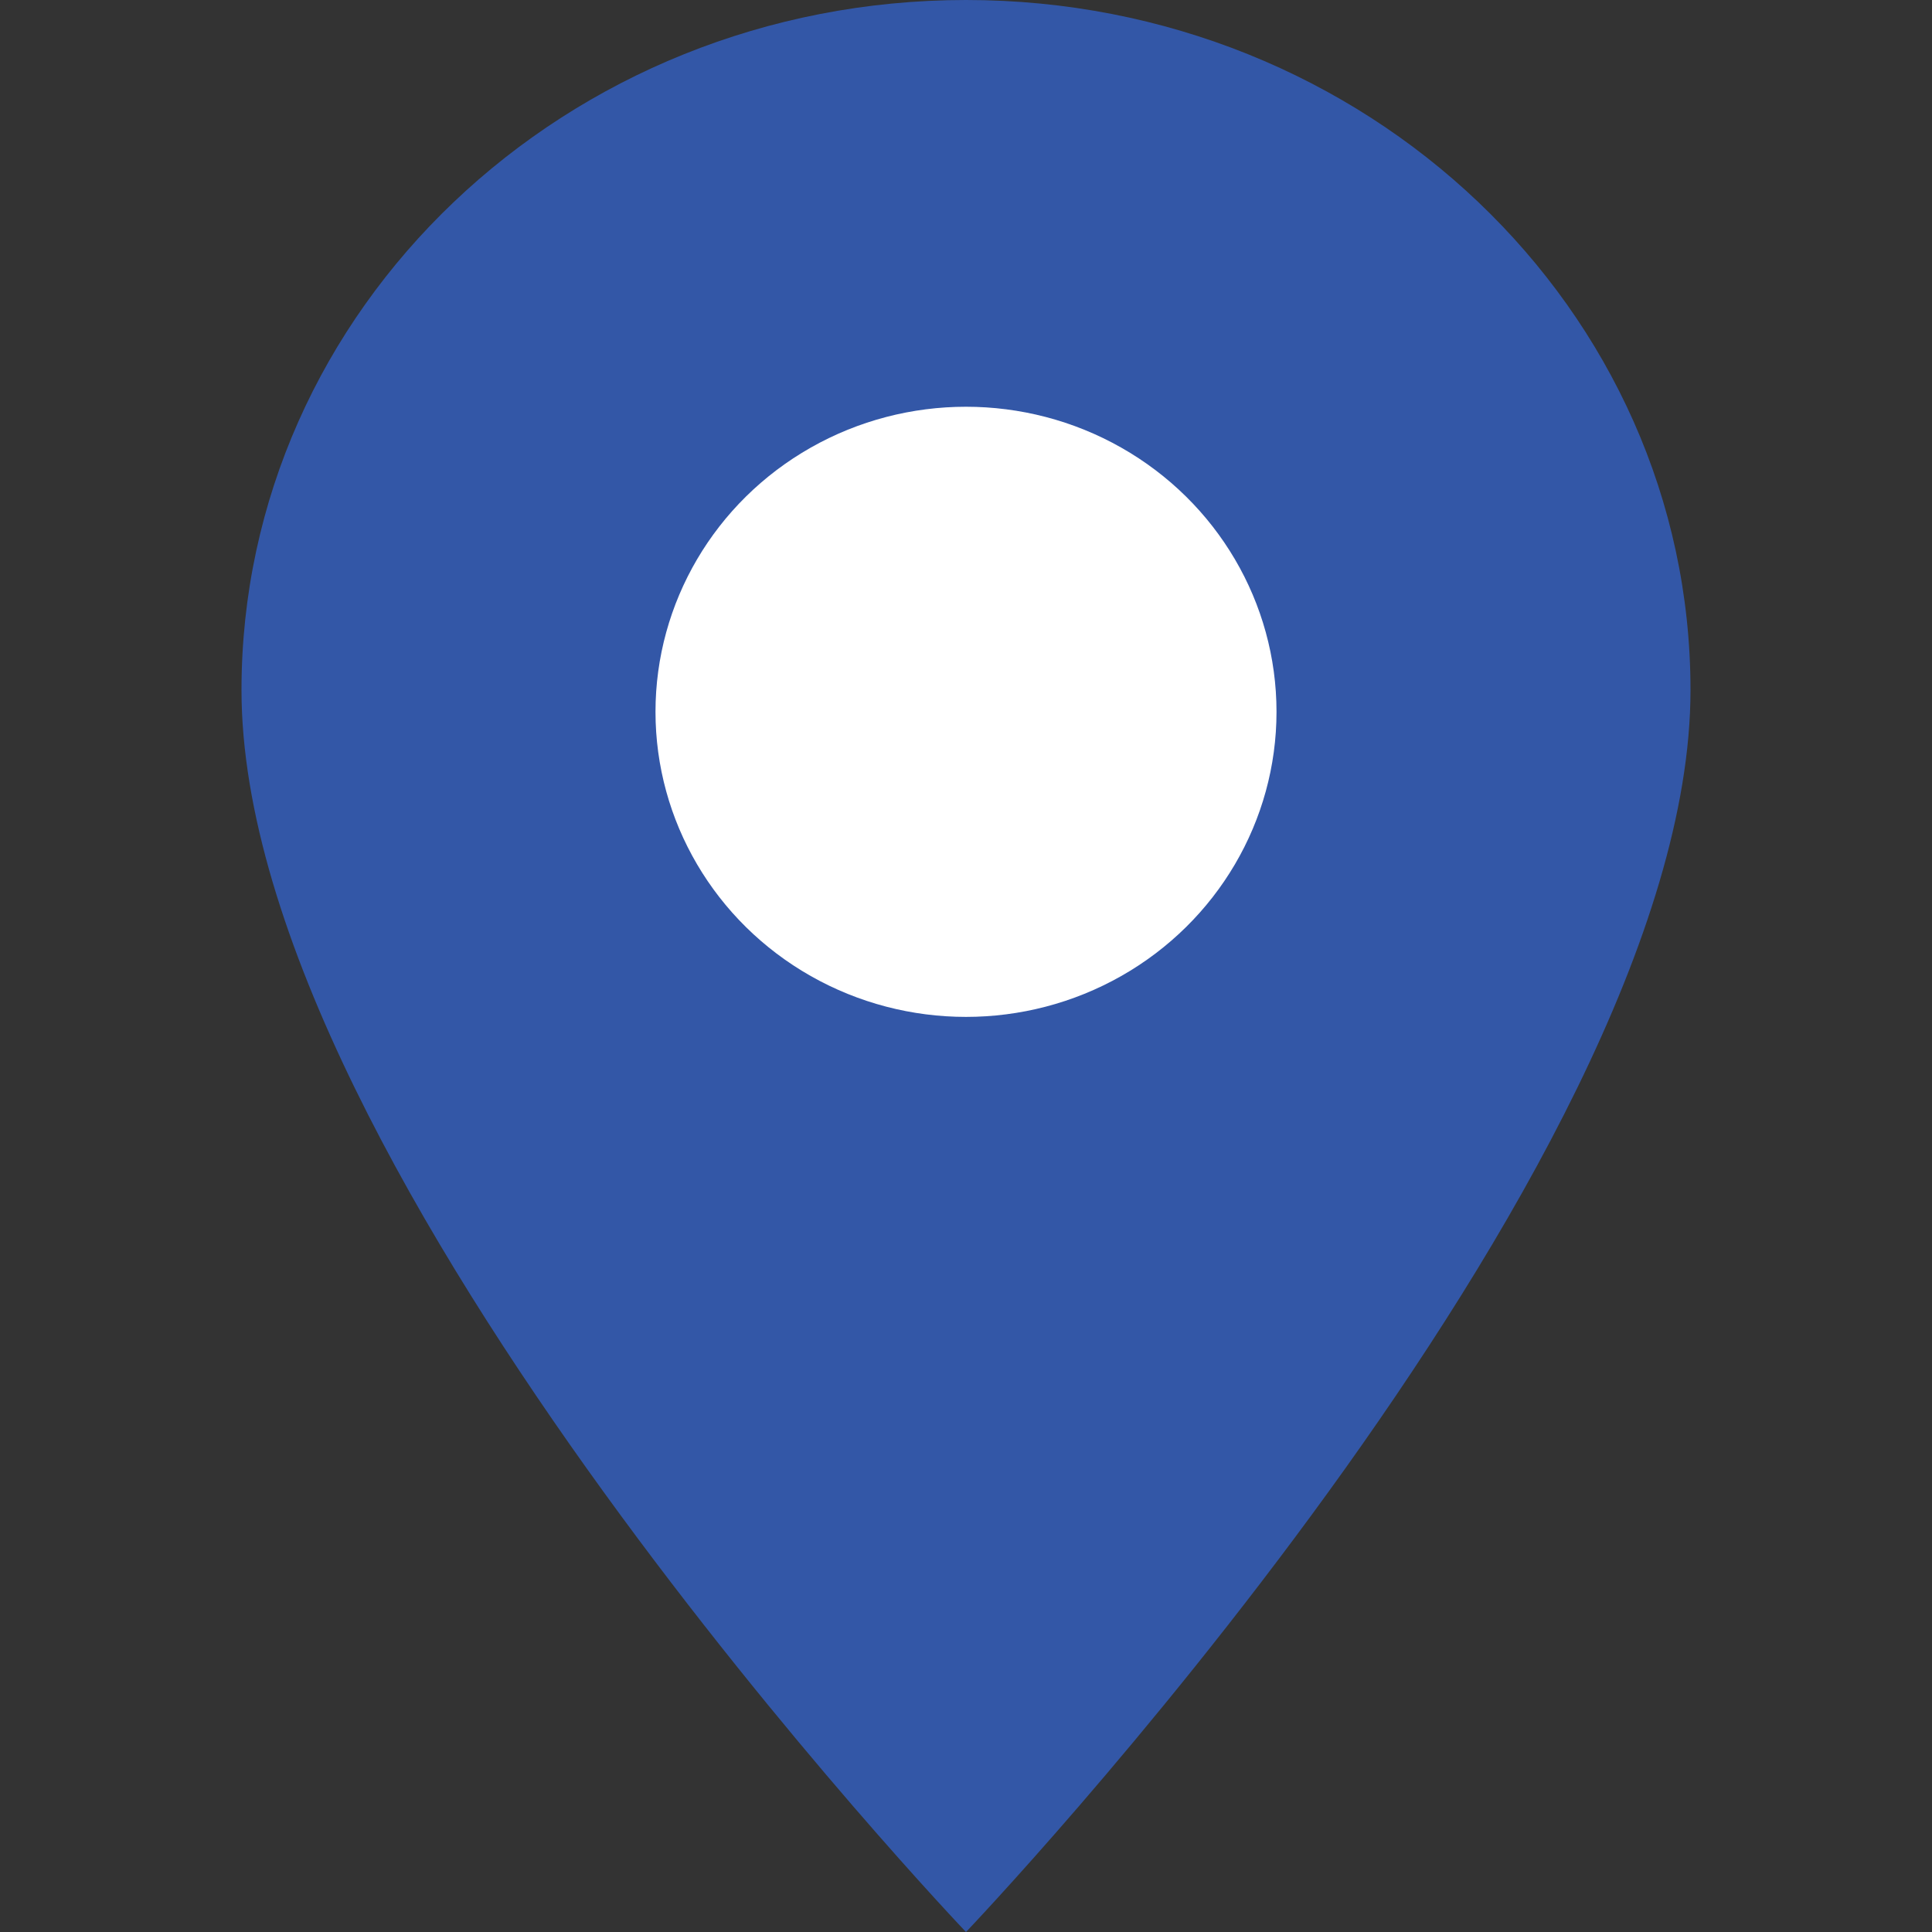
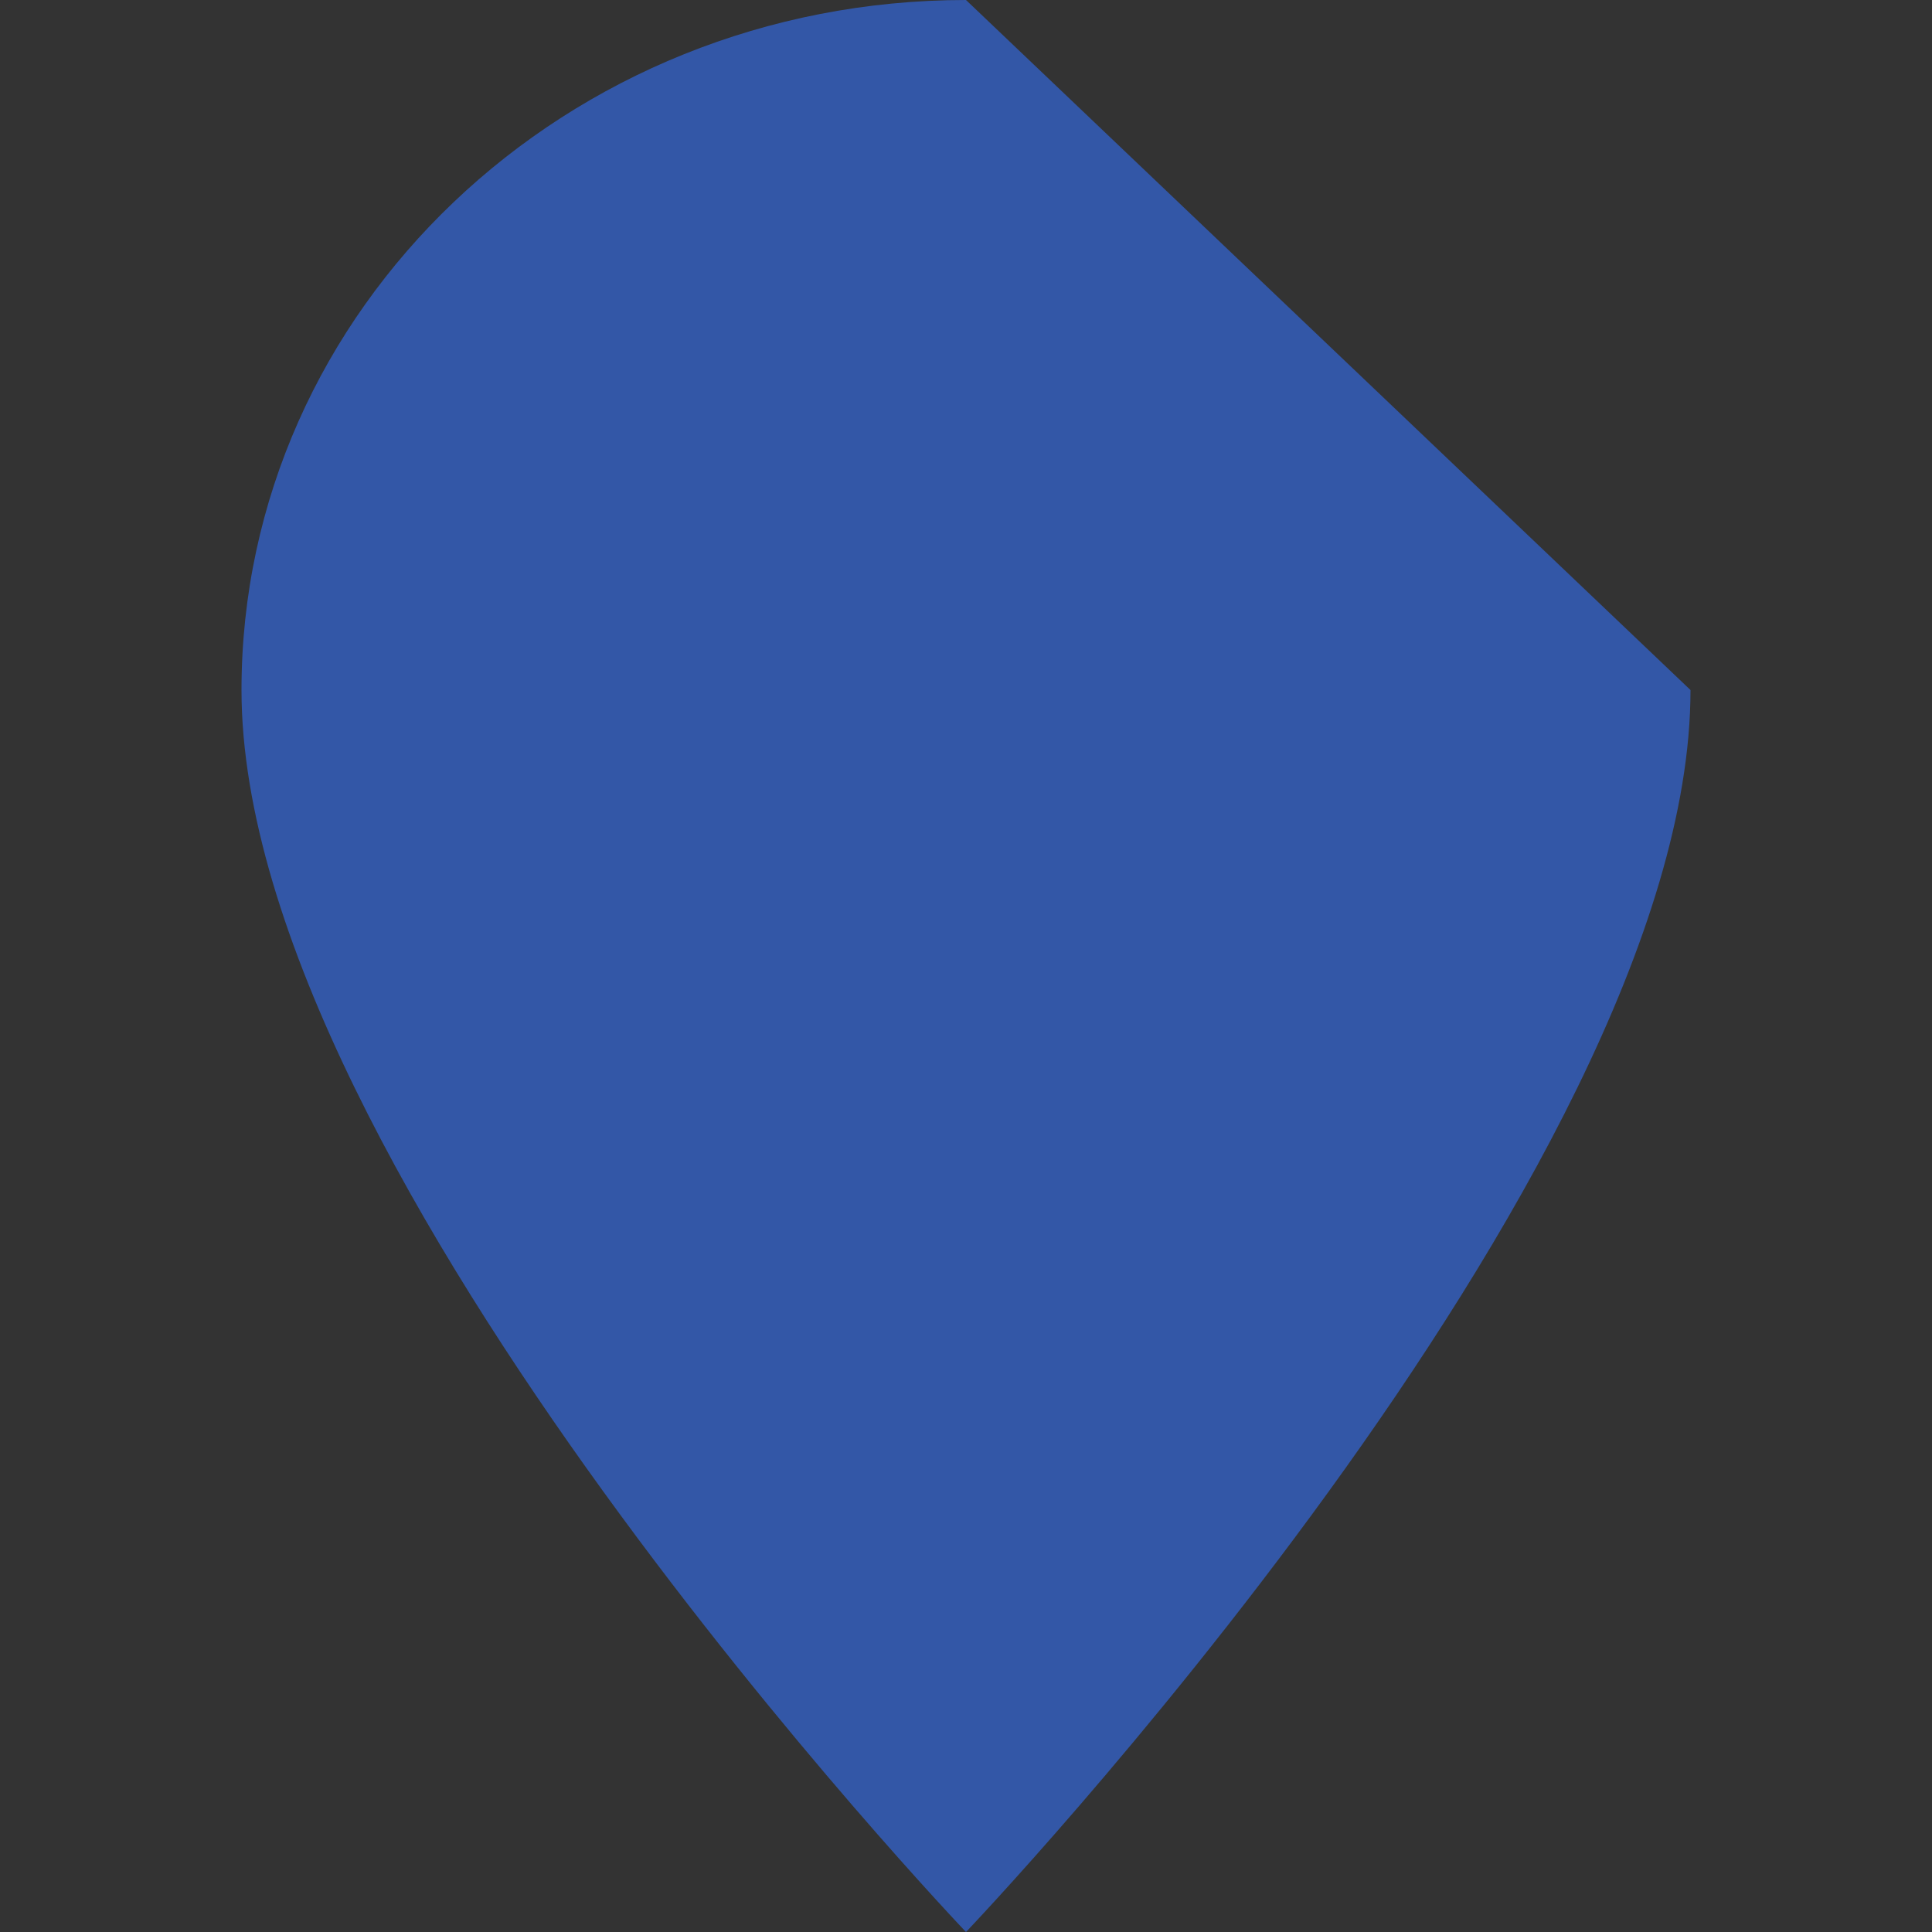
<svg xmlns="http://www.w3.org/2000/svg" width="32" height="32" viewBox="0 0 32 32" fill="none">
  <rect x="0" y="0" width="32" height="32" fill="#333333" stroke="none" />
-   <path d="M28 11.429C28 19.429 16 32 16 32C16 32 4 19.429 4 11.429C4 5.117 9.373 0 16 0C22.628 0 28 5.117 28 11.429Z" fill="#3357A7" />
-   <ellipse cx="16" cy="11.79" rx="5.143" ry="5.053" fill="white" />
+   <path d="M28 11.429C28 19.429 16 32 16 32C16 32 4 19.429 4 11.429C4 5.117 9.373 0 16 0Z" fill="#3357A7" />
</svg>